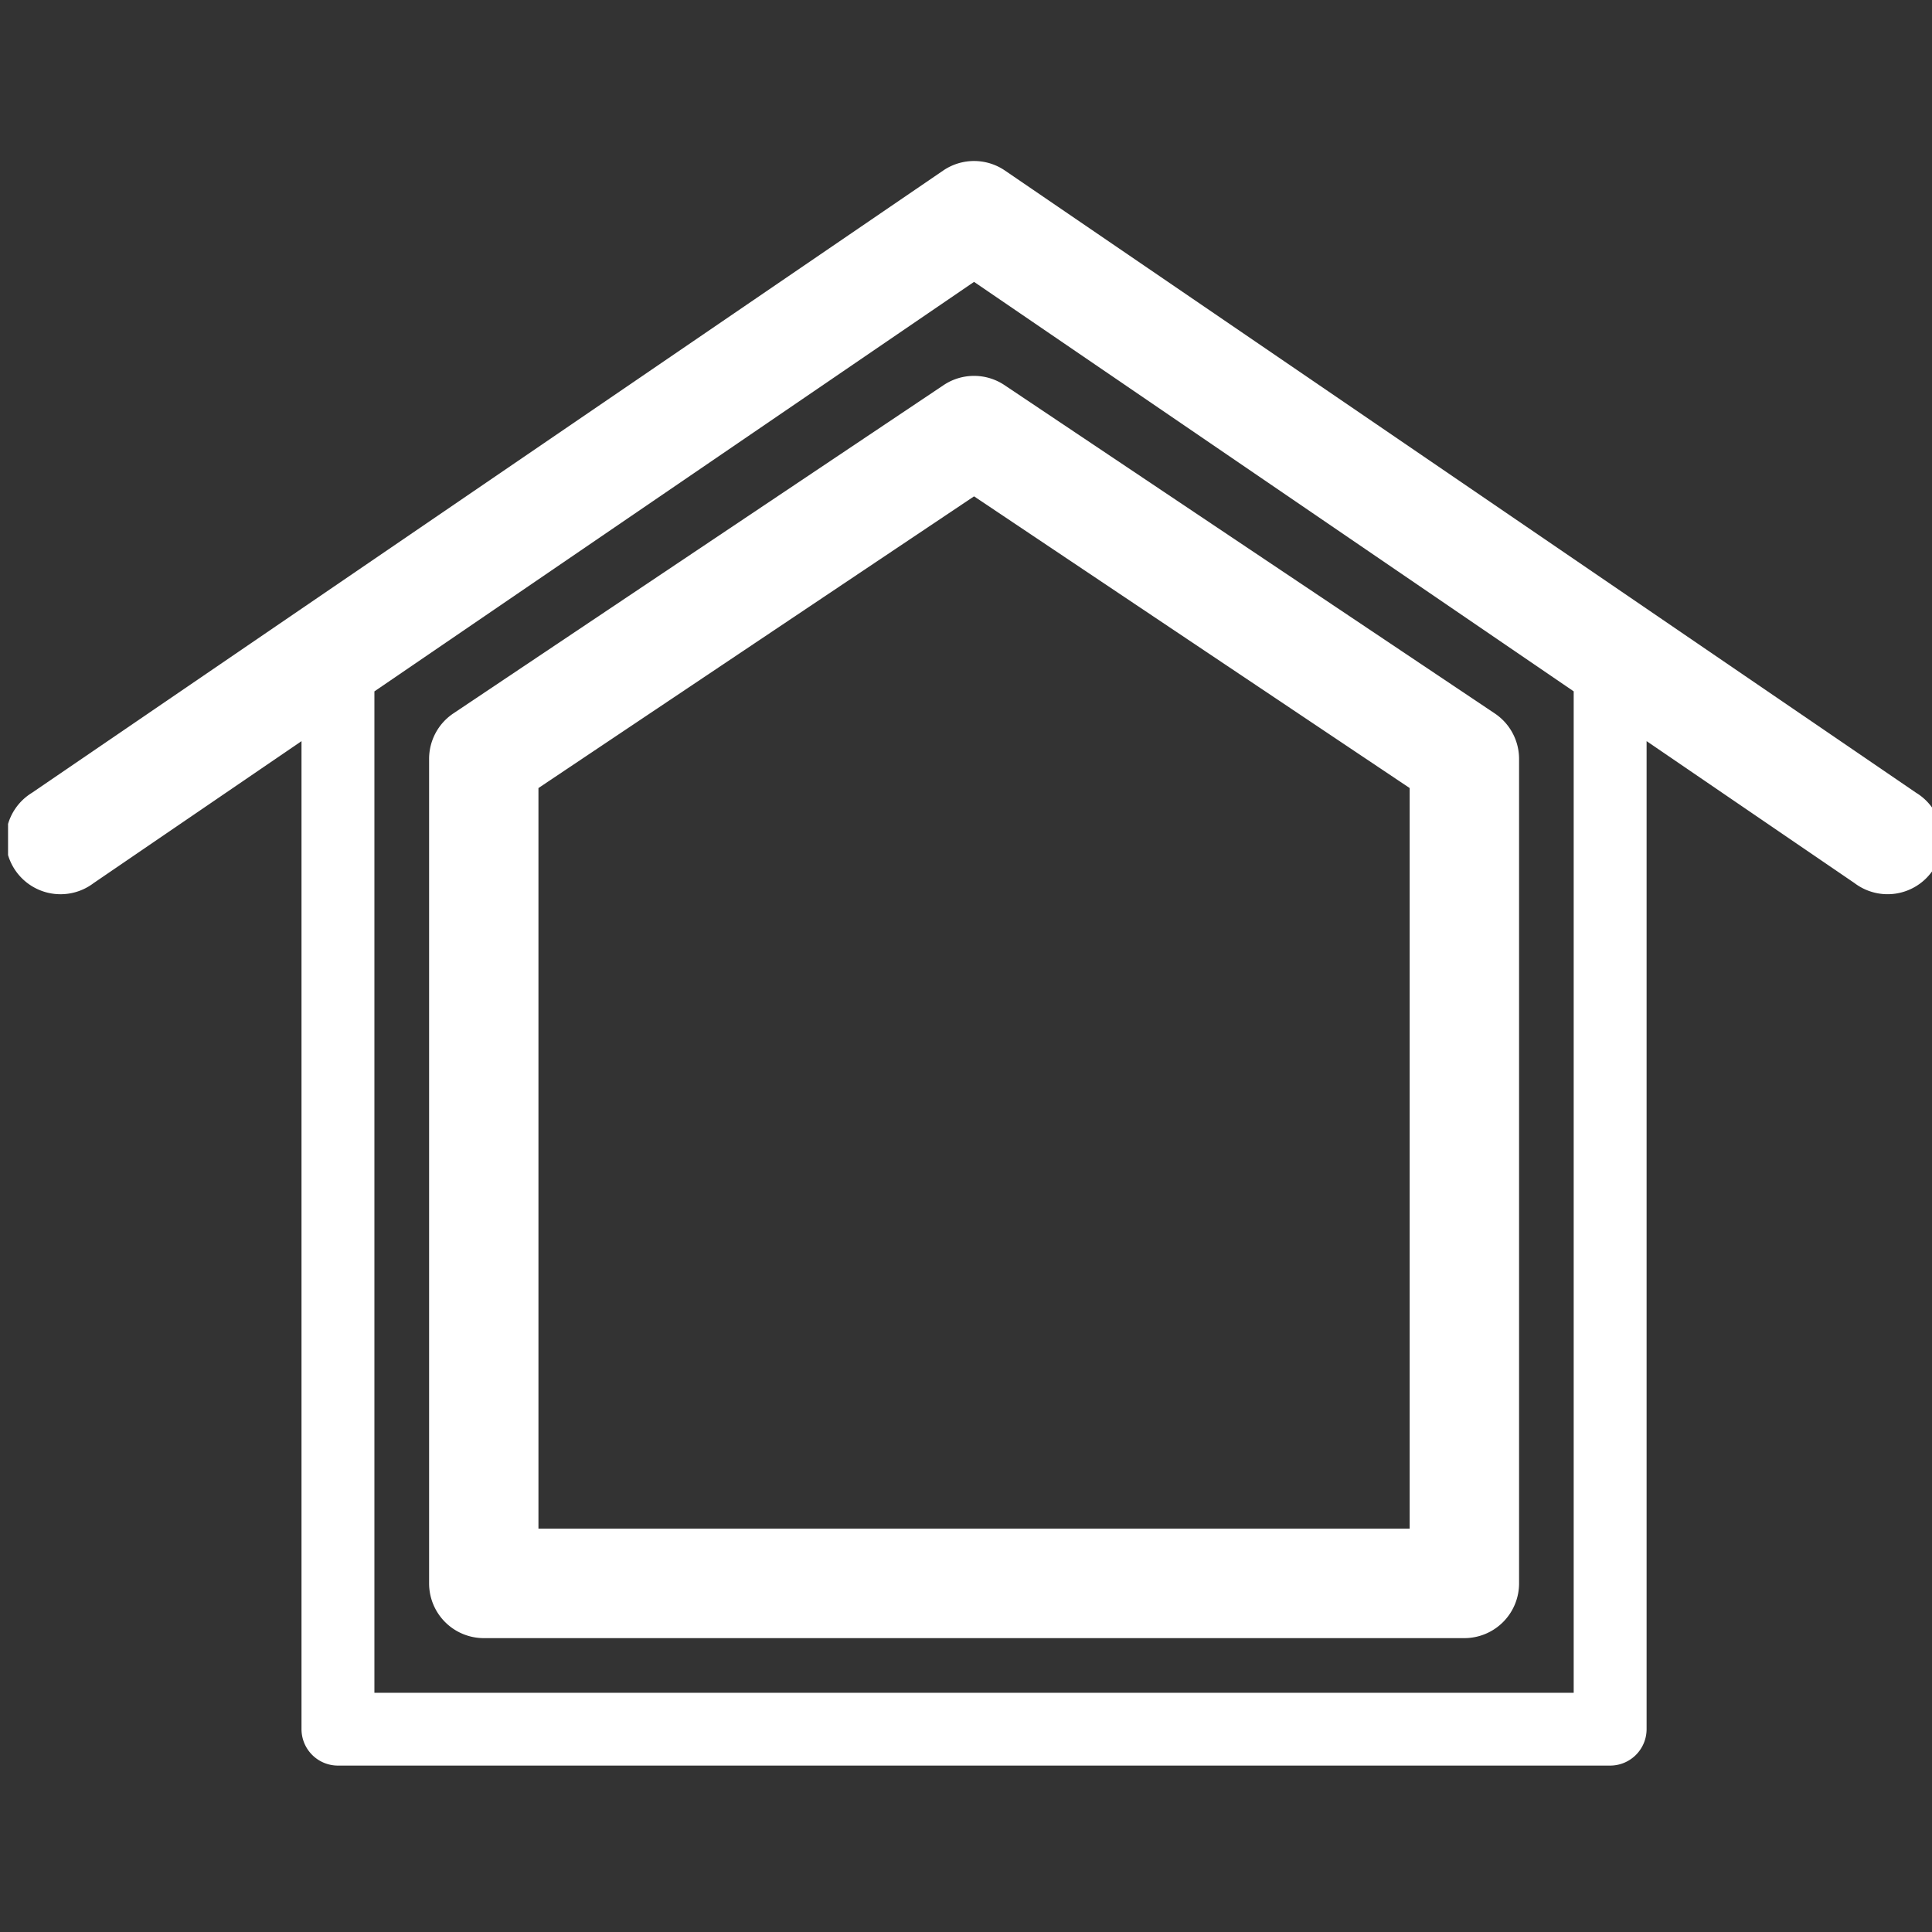
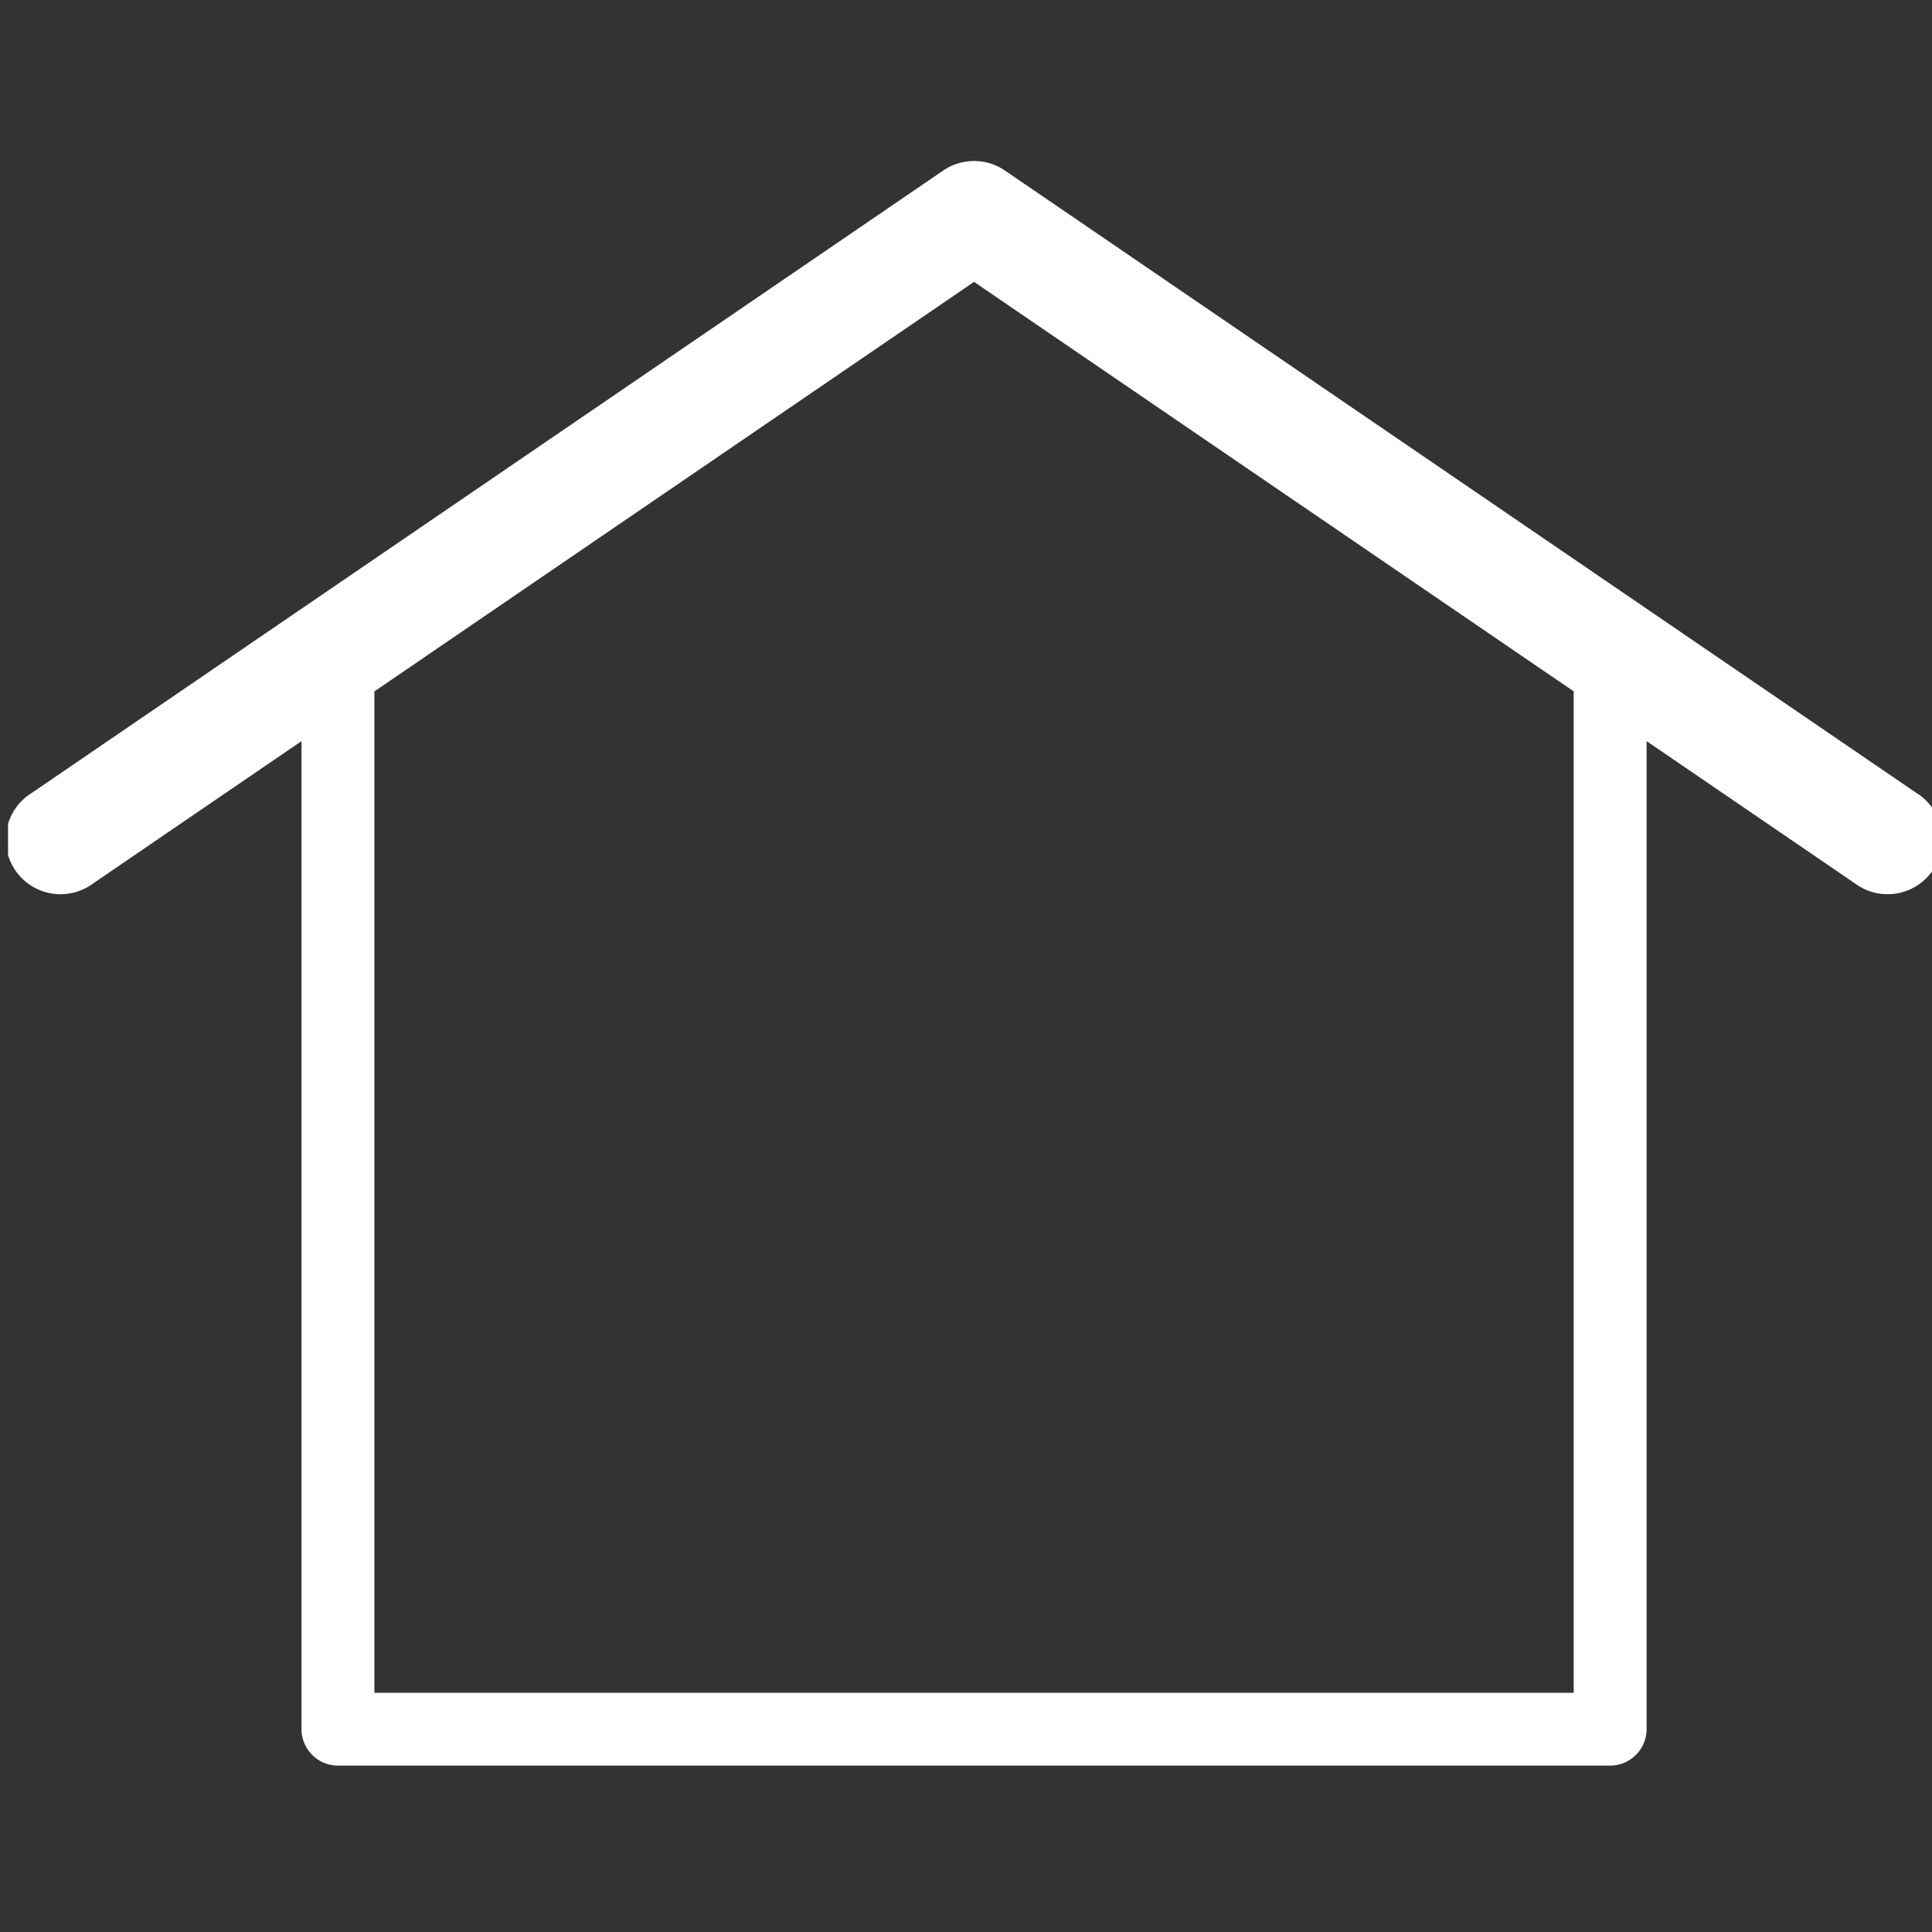
<svg xmlns="http://www.w3.org/2000/svg" width="120" height="120" viewBox="0 0 120 120">
  <rect x="0" y="0" width="120" height="120" fill="#333333" stroke="none" />
  <defs>
    <clipPath id="a">
      <rect width="120" height="99.668" fill="#fff" />
    </clipPath>
    <clipPath id="c">
      <rect width="120" height="120" />
    </clipPath>
  </defs>
  <g id="b" clip-path="url(#c)">
    <g transform="translate(0.5 10)">
      <g clip-path="url(#a)">
        <path d="M118.519,39.244,61.916.591a3.4,3.4,0,0,0-3.83,0L1.482,39.244a3.4,3.4,0,1,0,3.83,5.609l12.915-8.819V97.4a2.265,2.265,0,0,0,2.264,2.264H99.509a2.265,2.265,0,0,0,2.264-2.264V36.033l12.916,8.819a3.4,3.4,0,1,0,3.83-5.609m-21.274,55.9H22.755v-62.2L60,7.508,97.245,32.941Z" transform="translate(0 0)" fill="#fff" />
-         <path d="M64.7,17.283,34.248,37.675A3.4,3.4,0,0,0,32.742,40.5V91.71a3.4,3.4,0,0,0,3.4,3.4h60.9a3.4,3.4,0,0,0,3.4-3.4V40.5a3.4,3.4,0,0,0-1.506-2.822L68.48,17.283a3.4,3.4,0,0,0-3.78,0M93.647,42.31v46H39.534v-46L66.59,24.192Z" transform="translate(-6.59 -3.363)" fill="#fff" />
      </g>
    </g>
  </g>
</svg>